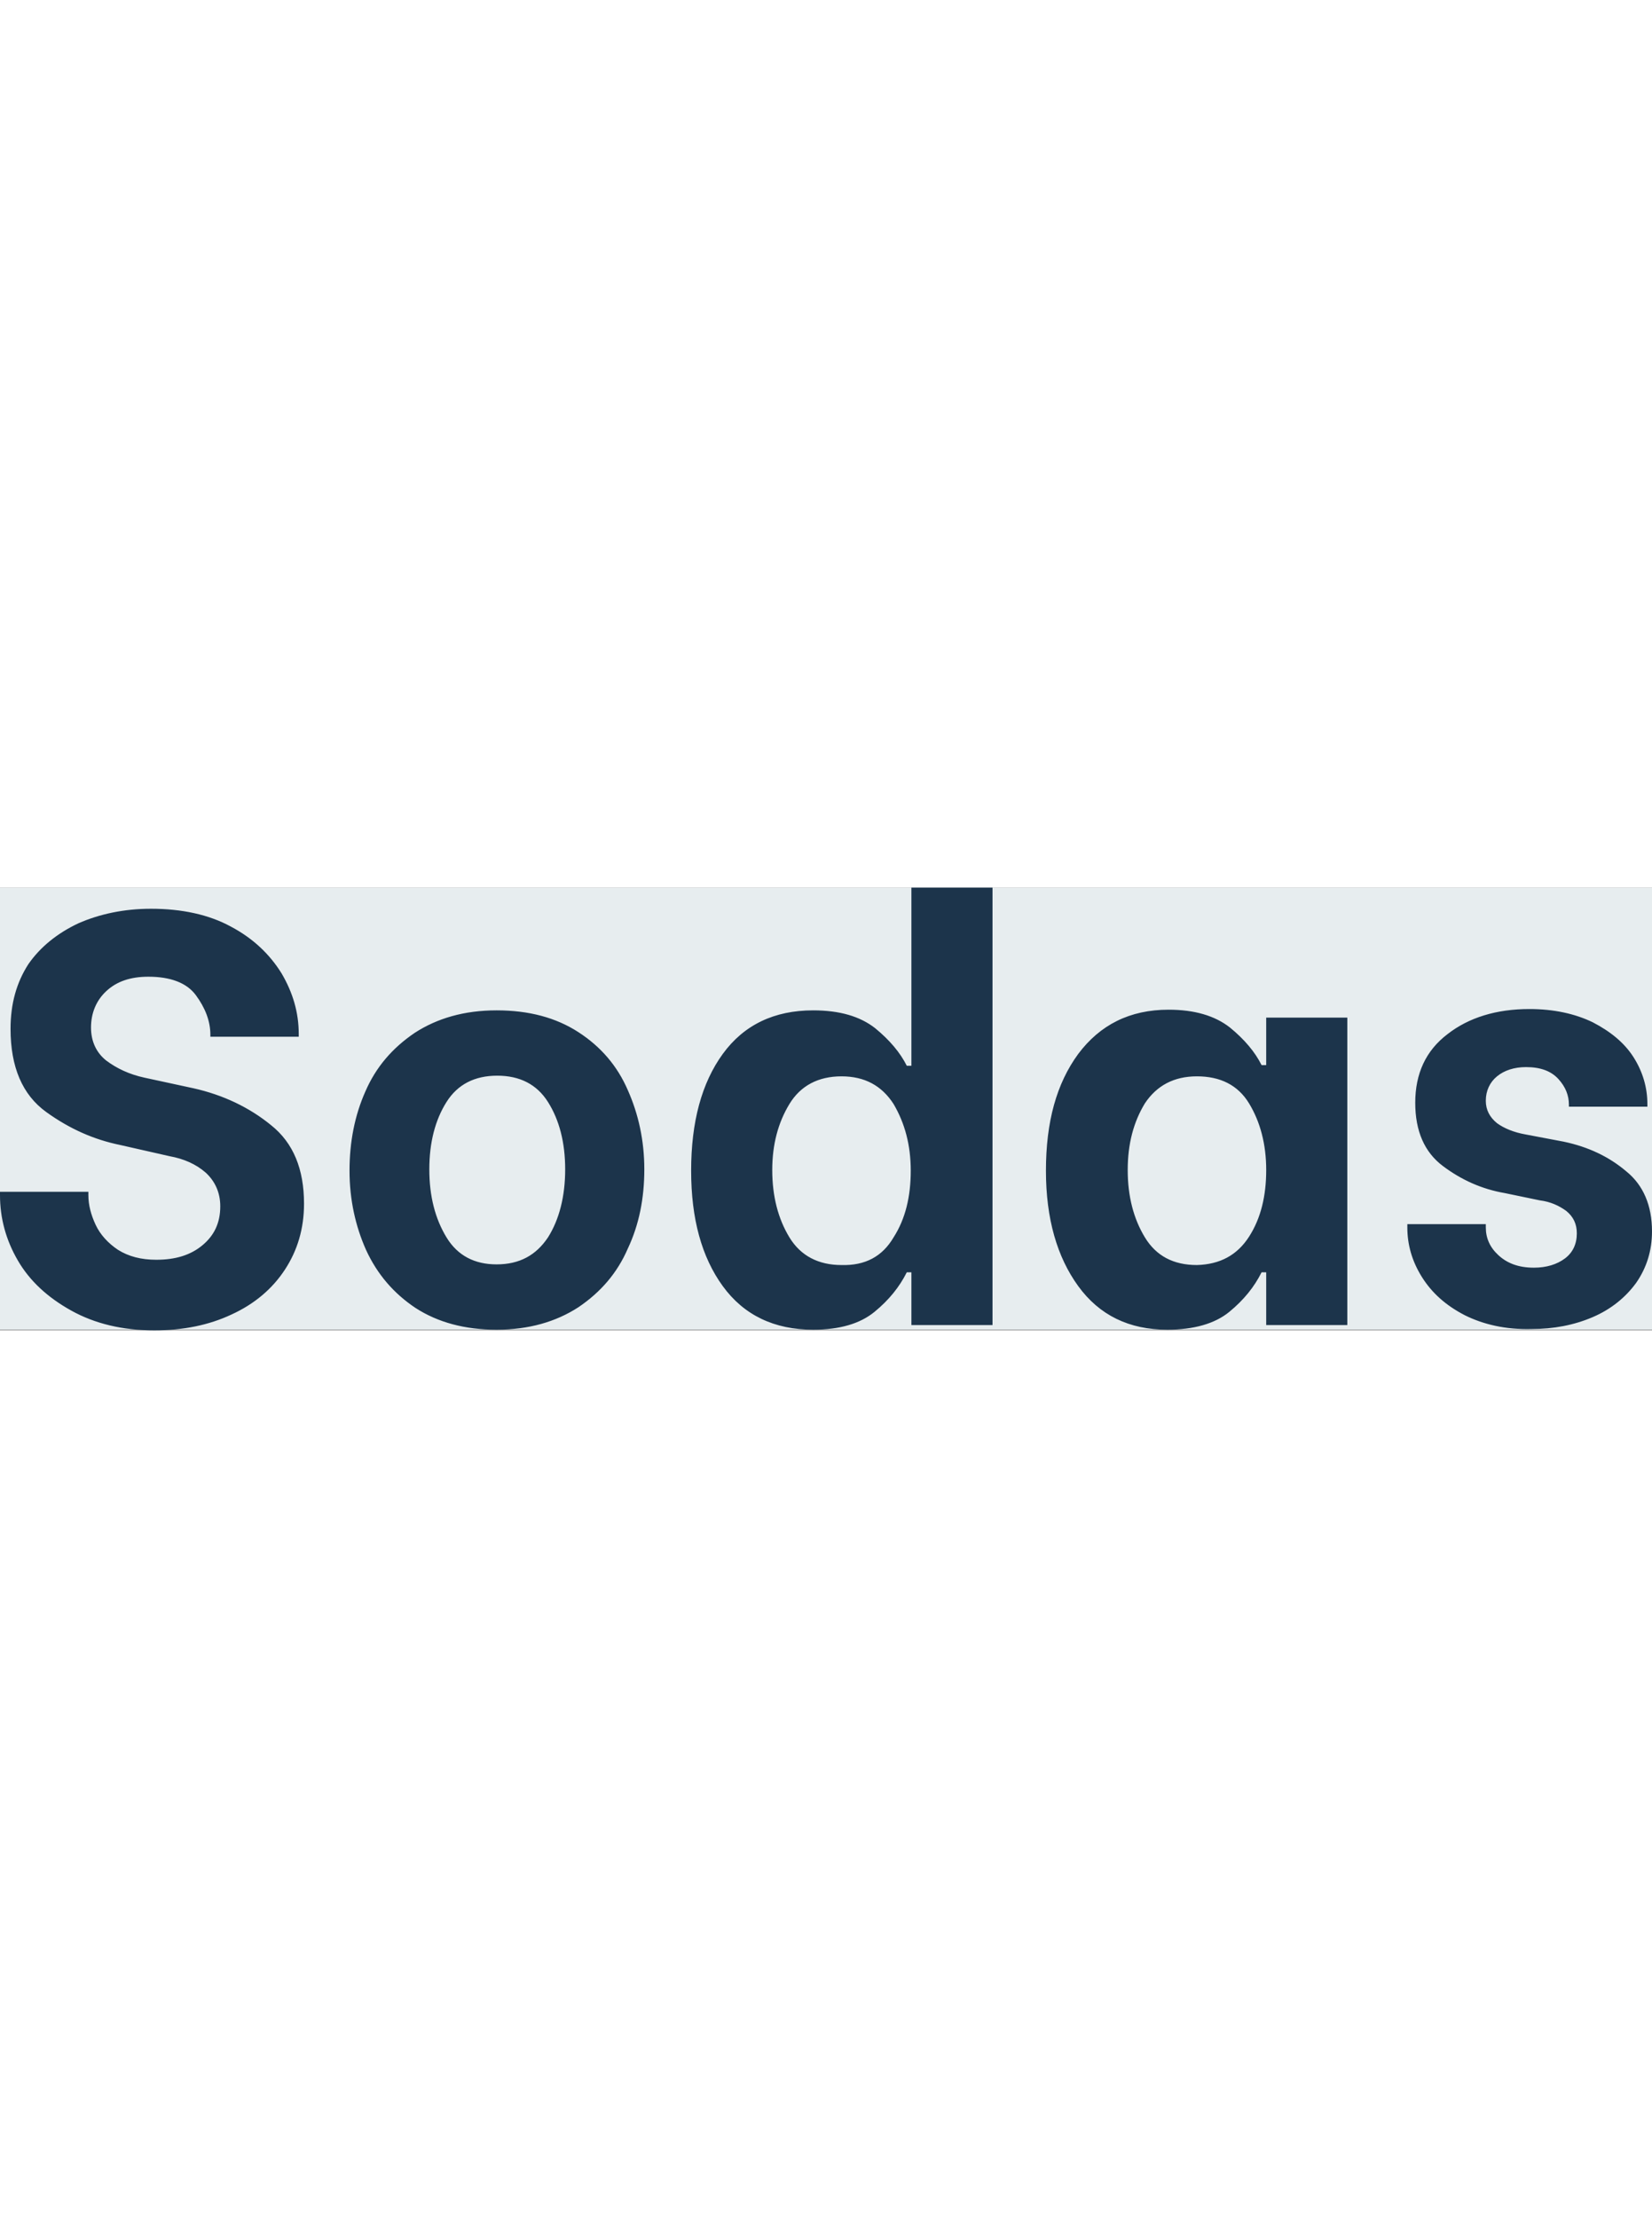
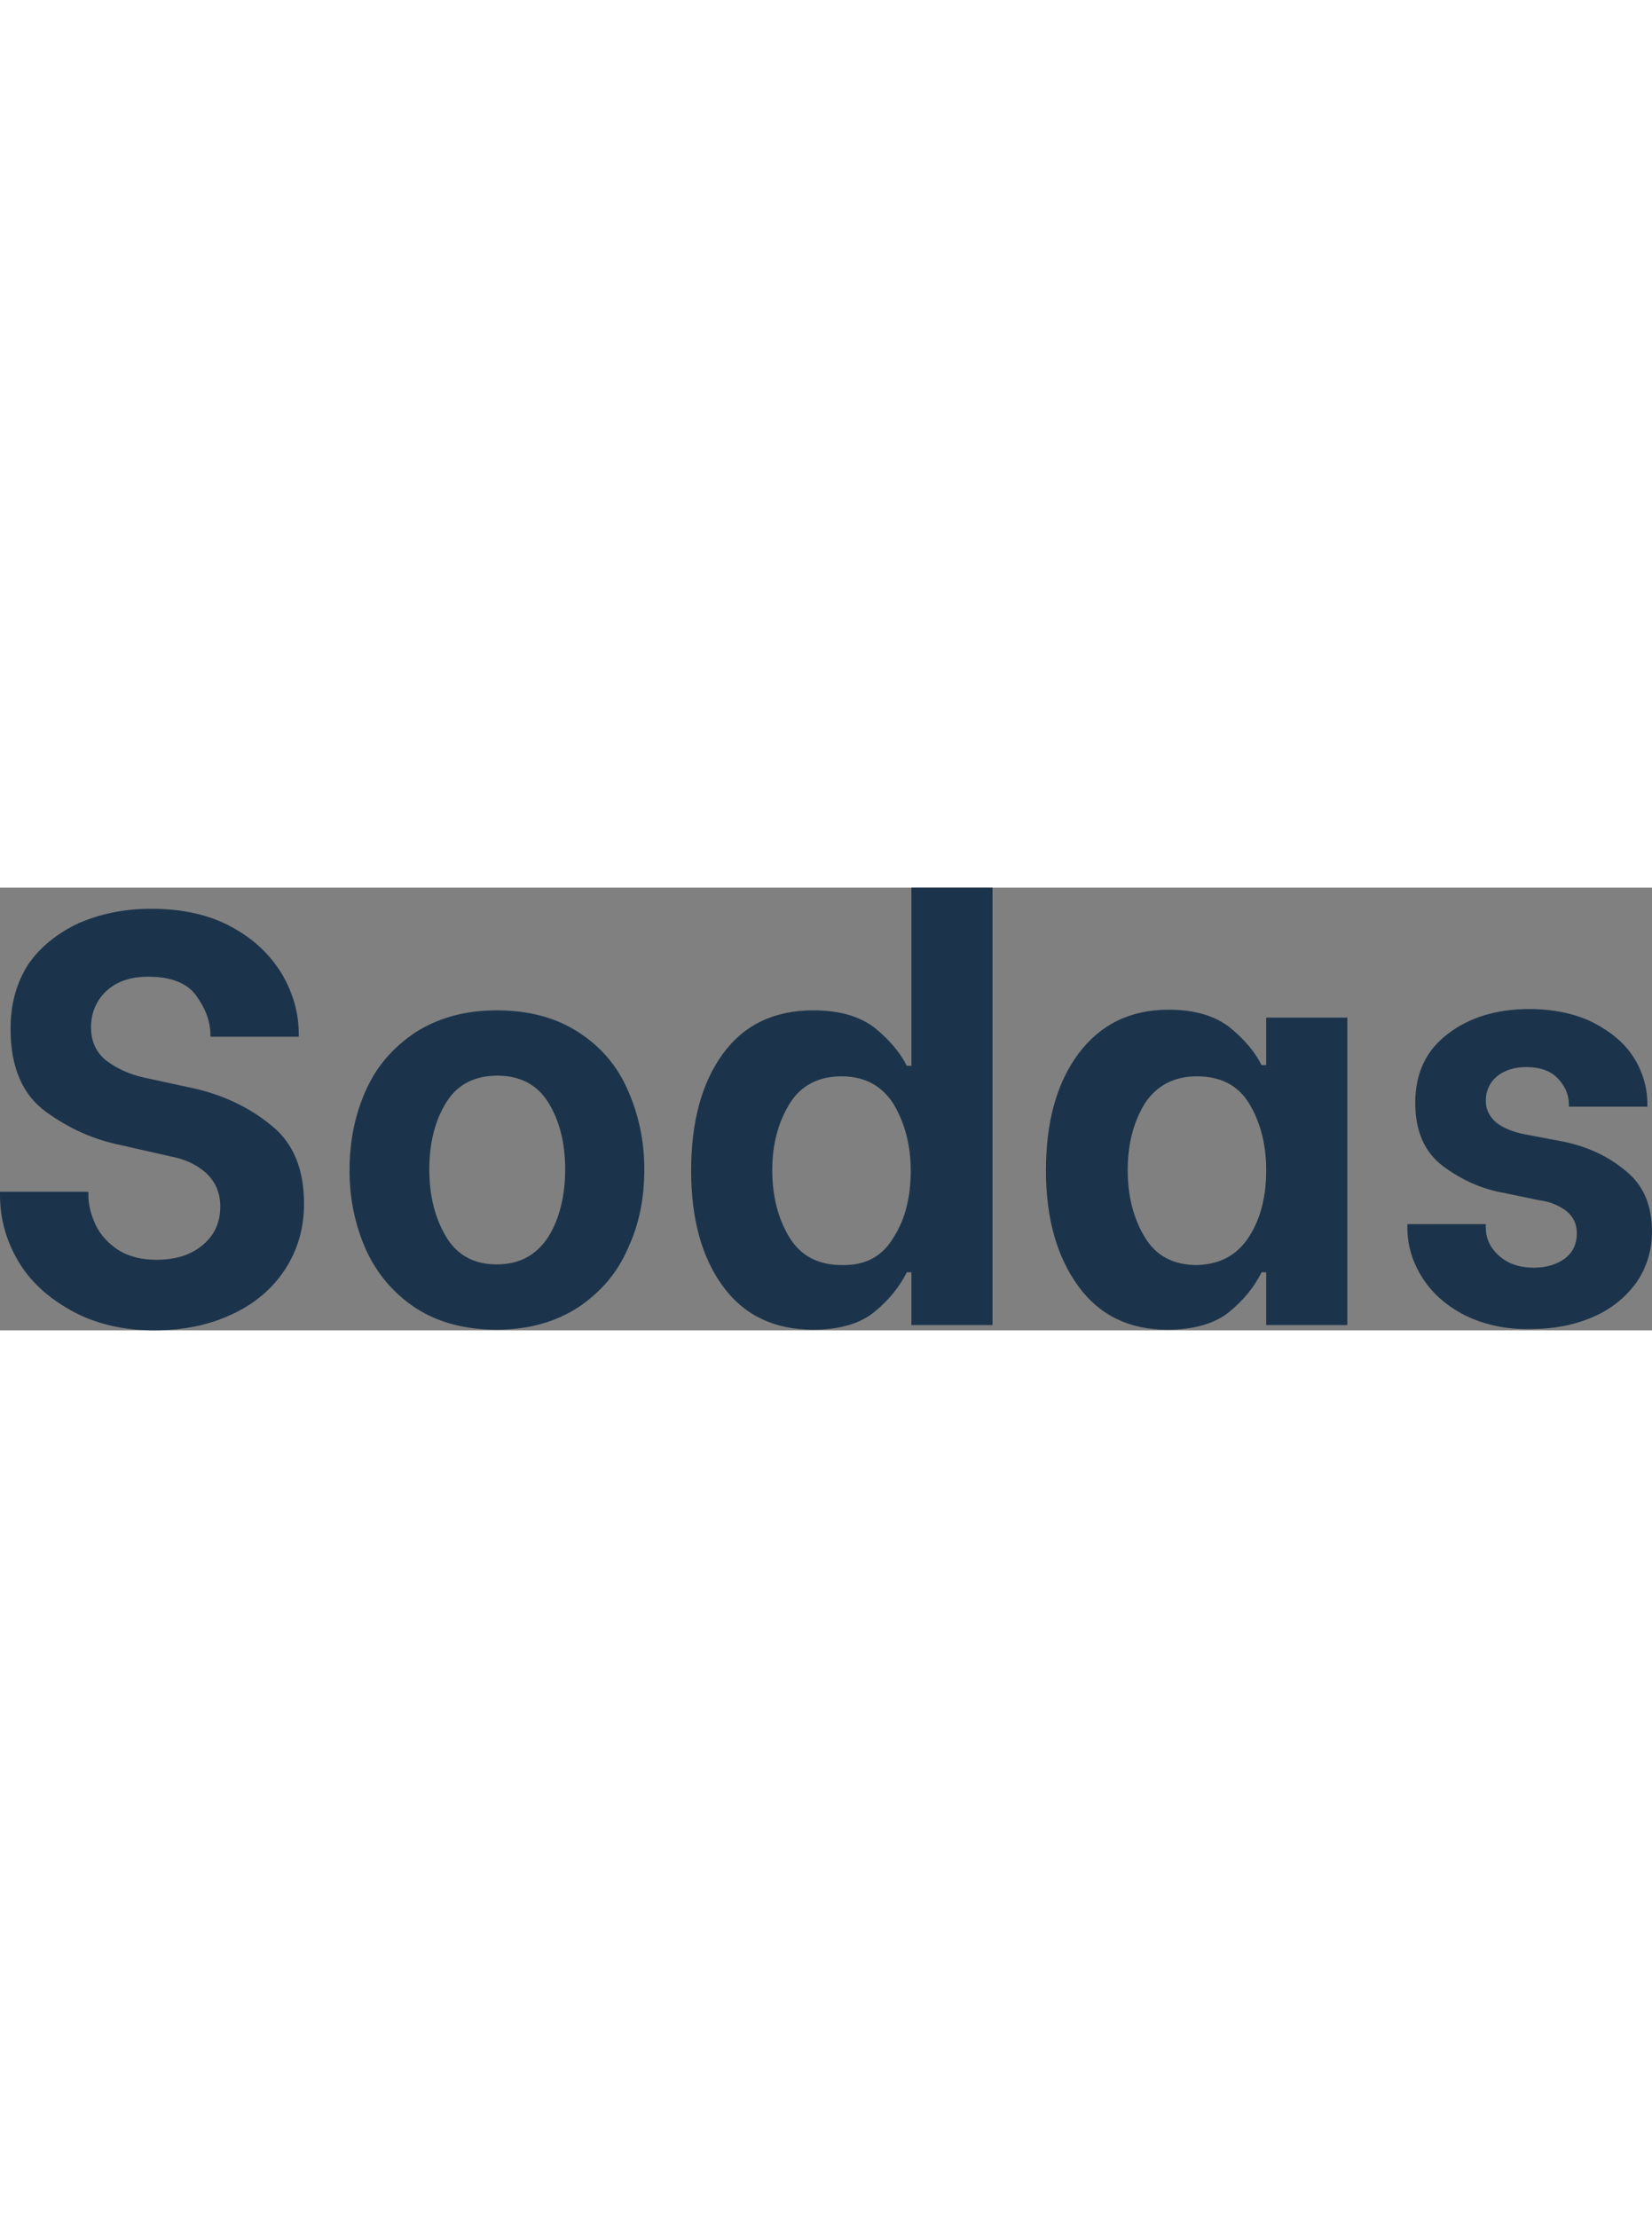
<svg xmlns="http://www.w3.org/2000/svg" version="1.1" id="Capa_1" x="0" y="0" viewBox="0 0 250.5 67.1" xml:space="preserve" width="50">
  <rect x="0" y="0" width="250.5" height="67.1" fill="#808080" stroke="none" />
  <style>.st1{fill:#1c344b}</style>
-   <path fill="#e7edef" d="M0 0h250.5v67H0z" />
  <path class="st1" d="M10.8 64.1c-3.6-2-6.3-4.5-8.1-7.6C.9 53.4 0 50.1 0 46.6v-.5h13.4v.5c0 1.5.4 3 1.1 4.5.7 1.5 1.9 2.8 3.4 3.8 1.6 1 3.5 1.5 5.8 1.5 2.9 0 5.2-.7 7-2.2 1.8-1.5 2.7-3.4 2.7-5.9 0-2.1-.8-3.8-2.2-5.1-1.5-1.3-3.3-2.1-5.5-2.5L18.2 39c-3.9-.8-7.6-2.4-11.2-5-3.6-2.6-5.4-6.8-5.4-12.6 0-3.8.9-7 2.7-9.8C6.1 9 8.7 6.9 11.9 5.4c3.2-1.4 6.9-2.2 11-2.2 4.7 0 8.8.9 12.1 2.7 3.4 1.8 5.9 4.2 7.7 7.1 1.7 2.9 2.6 5.9 2.6 9.2v.4H31.9v-.3c0-2.1-.8-4.1-2.2-6s-3.9-2.8-7.2-2.8c-2.7 0-4.8.7-6.4 2.2-1.5 1.4-2.3 3.3-2.3 5.5 0 2.1.8 3.8 2.3 5 1.6 1.2 3.5 2.1 5.8 2.6l7.4 1.6c4.5 1 8.5 2.9 11.8 5.6 3.4 2.7 5 6.7 5 11.9 0 3.8-1 7.1-2.9 10s-4.6 5.2-8.1 6.8c-3.4 1.6-7.3 2.4-11.7 2.4-4.8 0-9-1-12.6-3zM63 63.7c-3.3-2.2-5.8-5.1-7.5-8.8-1.6-3.6-2.5-7.6-2.5-12s.8-8.4 2.4-12c1.6-3.7 4.1-6.6 7.5-8.9 3.4-2.2 7.5-3.4 12.4-3.4s9 1.1 12.4 3.3 5.9 5.1 7.5 8.8c1.6 3.6 2.5 7.6 2.5 12s-.8 8.4-2.5 12c-1.6 3.7-4.1 6.6-7.5 8.9-3.4 2.2-7.5 3.4-12.4 3.4-4.8 0-8.9-1.1-12.3-3.3zM83.1 53c1.7-2.7 2.6-6.2 2.6-10.3 0-4.1-.9-7.5-2.6-10.2-1.7-2.7-4.3-4-7.7-4-3.4 0-6 1.3-7.7 4-1.7 2.7-2.6 6.1-2.6 10.2s.9 7.5 2.6 10.3 4.3 4.1 7.6 4.1c3.5 0 6-1.4 7.8-4.1zM109.6 60.4c-3.2-4.4-4.8-10.2-4.8-17.5 0-7.4 1.6-13.3 4.8-17.7 3.2-4.4 7.8-6.6 13.7-6.6 4 0 7.1.9 9.4 2.7 2.2 1.8 3.8 3.7 4.8 5.7h.7V0h12.3v66.3h-12.3v-8h-.7c-1.1 2.2-2.7 4.2-4.9 6-2.2 1.8-5.3 2.7-9.3 2.7-5.9 0-10.5-2.2-13.7-6.6zm25.9-7.4c1.8-2.8 2.6-6.2 2.6-10.1 0-3.9-.9-7.2-2.6-10.1-1.8-2.8-4.4-4.2-7.9-4.2s-6.2 1.4-7.9 4.2c-1.7 2.8-2.6 6.1-2.6 10 0 4 .9 7.4 2.6 10.2 1.7 2.8 4.4 4.2 7.9 4.2 3.6.1 6.2-1.3 7.9-4.2zM163.5 60.4c-3.2-4.4-4.9-10.2-4.9-17.5 0-7.4 1.6-13.2 4.9-17.7 3.3-4.4 7.8-6.7 13.7-6.7 3.9 0 7 .9 9.3 2.7 2.2 1.8 3.8 3.7 4.8 5.7h.7v-7.2h12.3v46.6H192v-8h-.7c-1.1 2.2-2.7 4.2-4.9 6-2.2 1.8-5.4 2.7-9.4 2.7-5.8 0-10.3-2.2-13.5-6.6zm25.9-7.5c1.8-2.8 2.6-6.2 2.6-10.1s-.9-7.3-2.6-10.1c-1.7-2.8-4.4-4.1-7.9-4.1s-6.1 1.4-7.9 4.1c-1.7 2.8-2.6 6.1-2.6 10.1s.9 7.4 2.6 10.2c1.7 2.8 4.3 4.2 7.9 4.2 3.5-.1 6.1-1.5 7.9-4.3zM222.1 64.8c-2.9-1.5-5-3.4-6.5-5.8s-2.2-4.9-2.2-7.5V51h11.9v.5c0 1.6.6 3 1.9 4.2s3 1.9 5.4 1.9c1.9 0 3.5-.5 4.7-1.4 1.2-.9 1.8-2.2 1.8-3.8 0-1.4-.5-2.5-1.6-3.4-1.1-.8-2.4-1.4-4-1.6l-5.3-1.1c-3.5-.6-6.6-2-9.4-4.1-2.8-2.1-4.2-5.3-4.2-9.6 0-4.4 1.6-7.9 4.9-10.4 3.2-2.5 7.4-3.8 12.4-3.8 3.7 0 6.9.7 9.6 2 2.7 1.4 4.8 3.1 6.2 5.3s2.1 4.6 2.1 7.1v.4h-11.9v-.3c0-1.4-.5-2.7-1.6-3.9-1.1-1.2-2.7-1.8-4.9-1.8-1.8 0-3.3.5-4.4 1.4-1.1.9-1.7 2.2-1.7 3.7 0 1.4.6 2.5 1.7 3.4 1.1.8 2.6 1.4 4.3 1.7l5.8 1.1c3.8.8 6.9 2.3 9.5 4.5 2.6 2.1 3.9 5.2 3.9 9.1 0 2.9-.8 5.5-2.4 7.8-1.6 2.2-3.8 4-6.6 5.2-2.8 1.2-5.9 1.8-9.3 1.8-3.9.1-7.3-.7-10.1-2.1z" />
</svg>